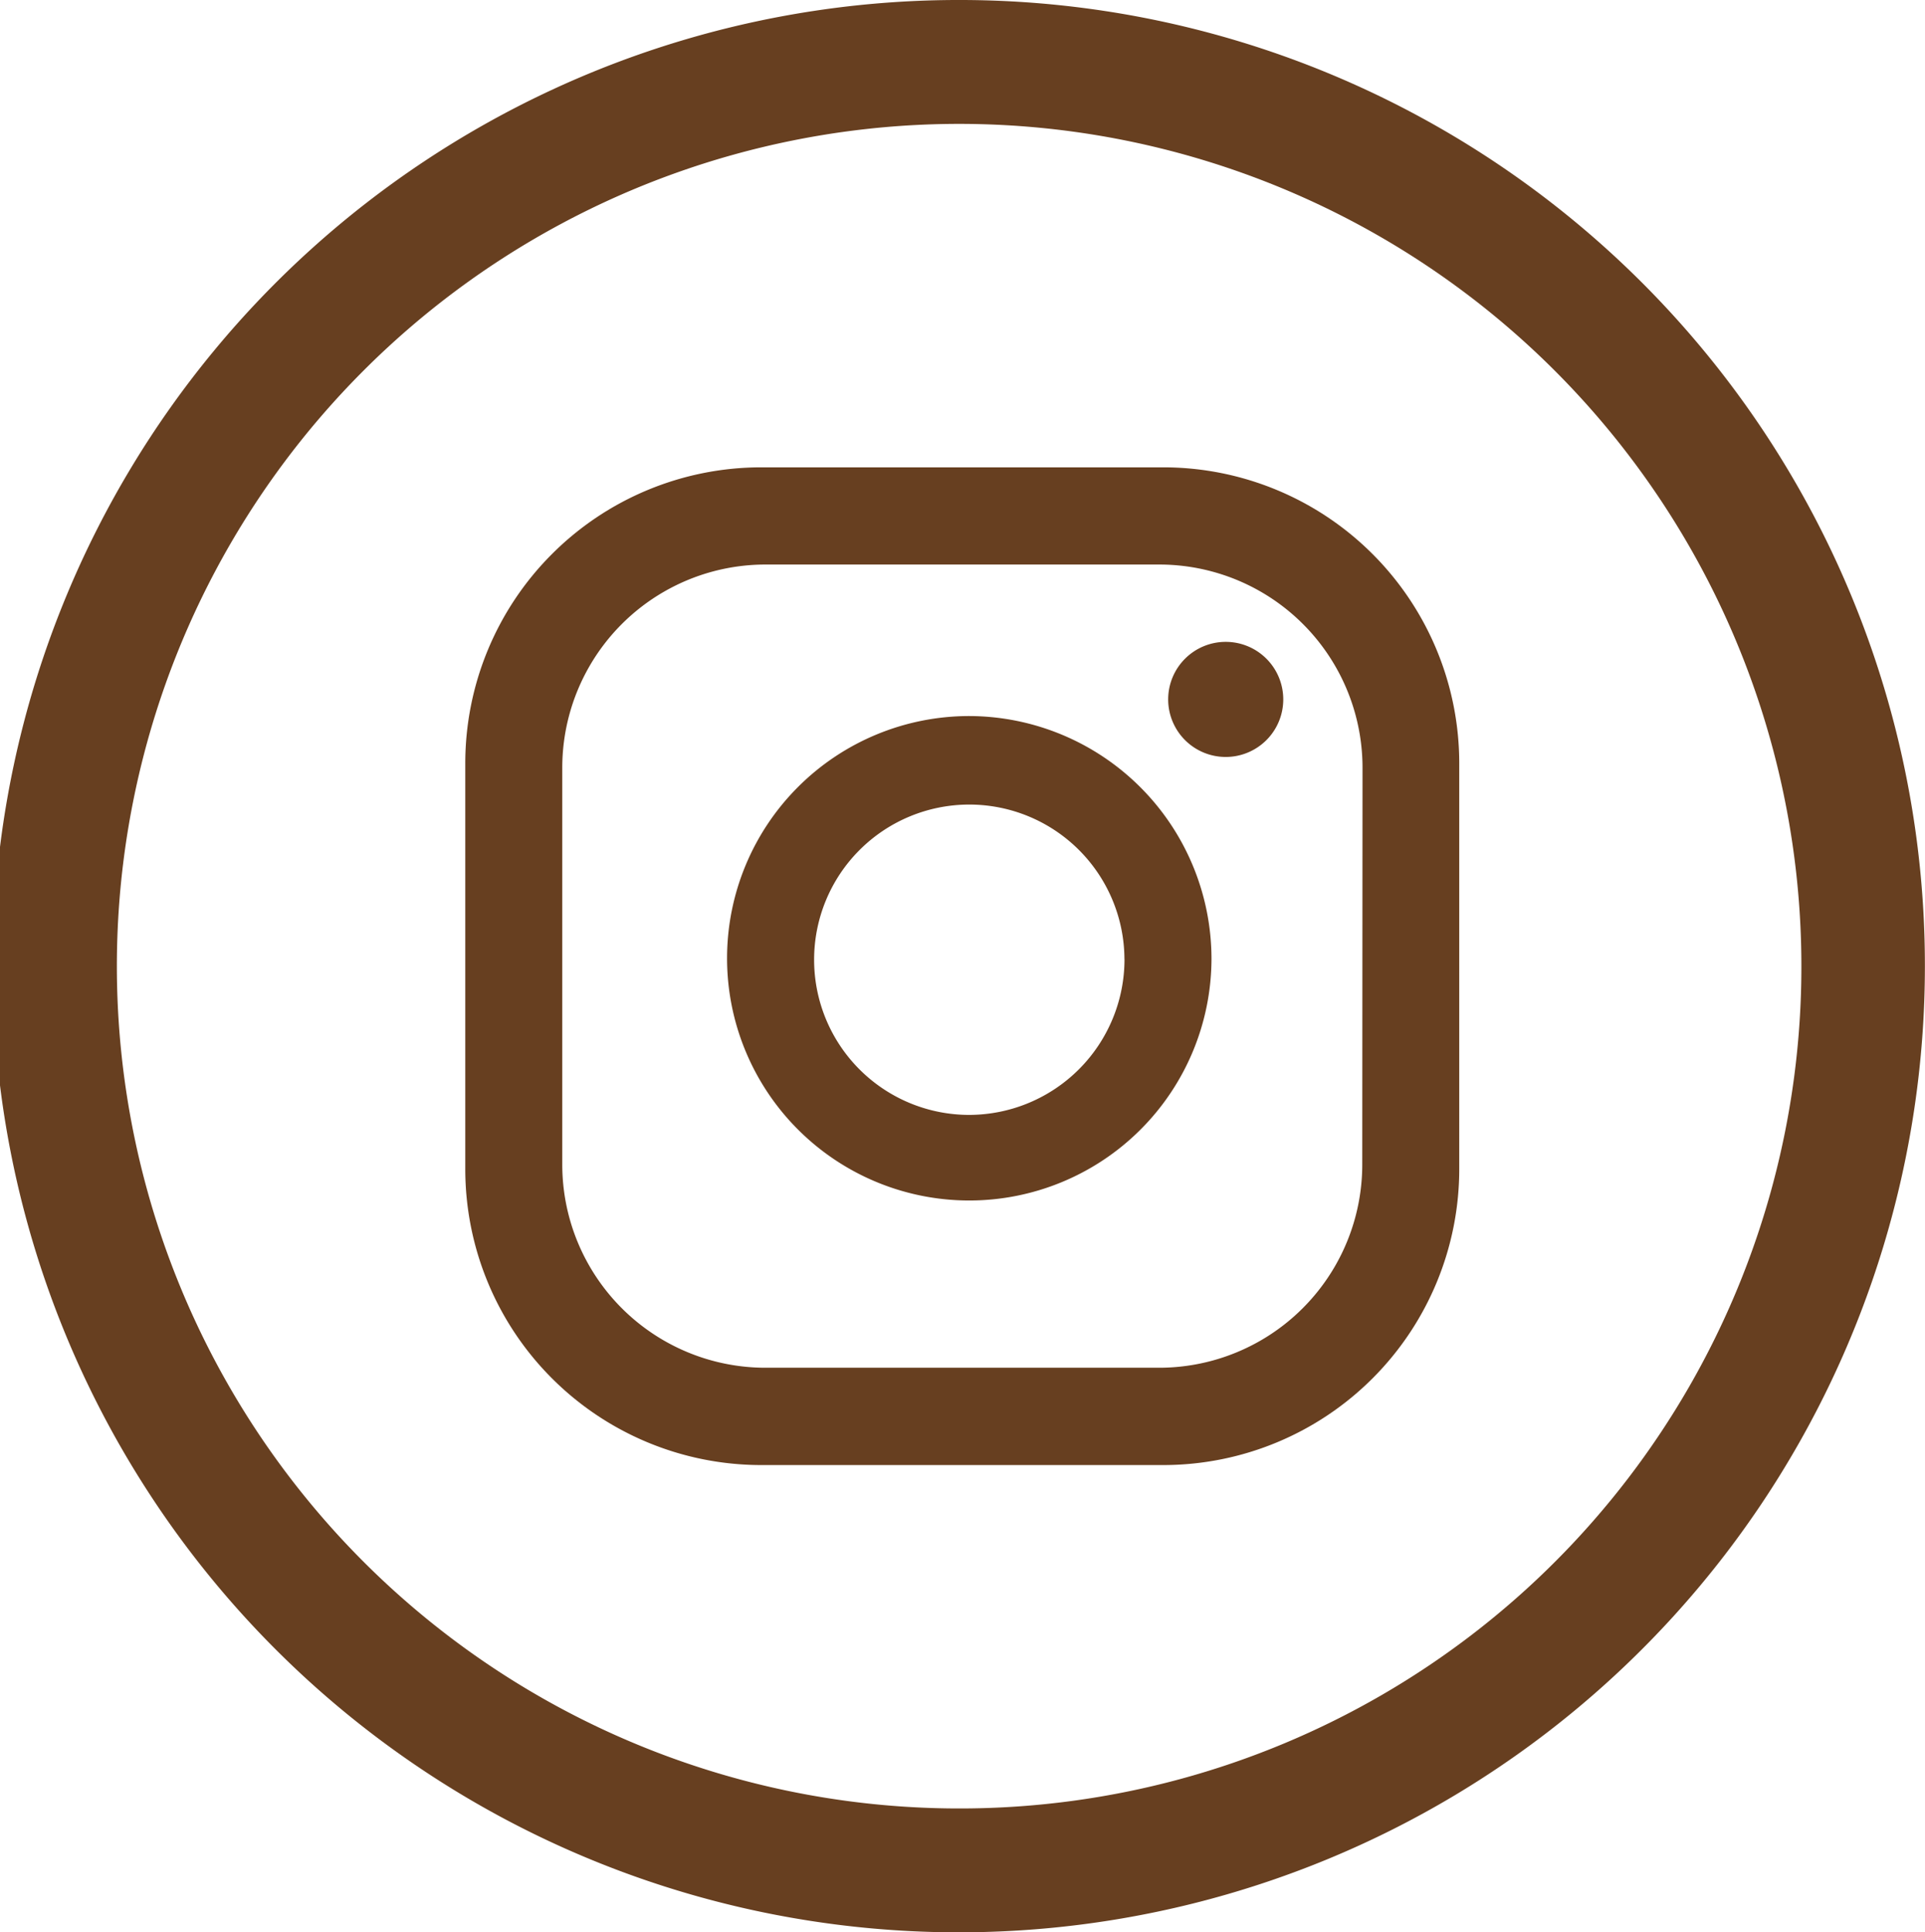
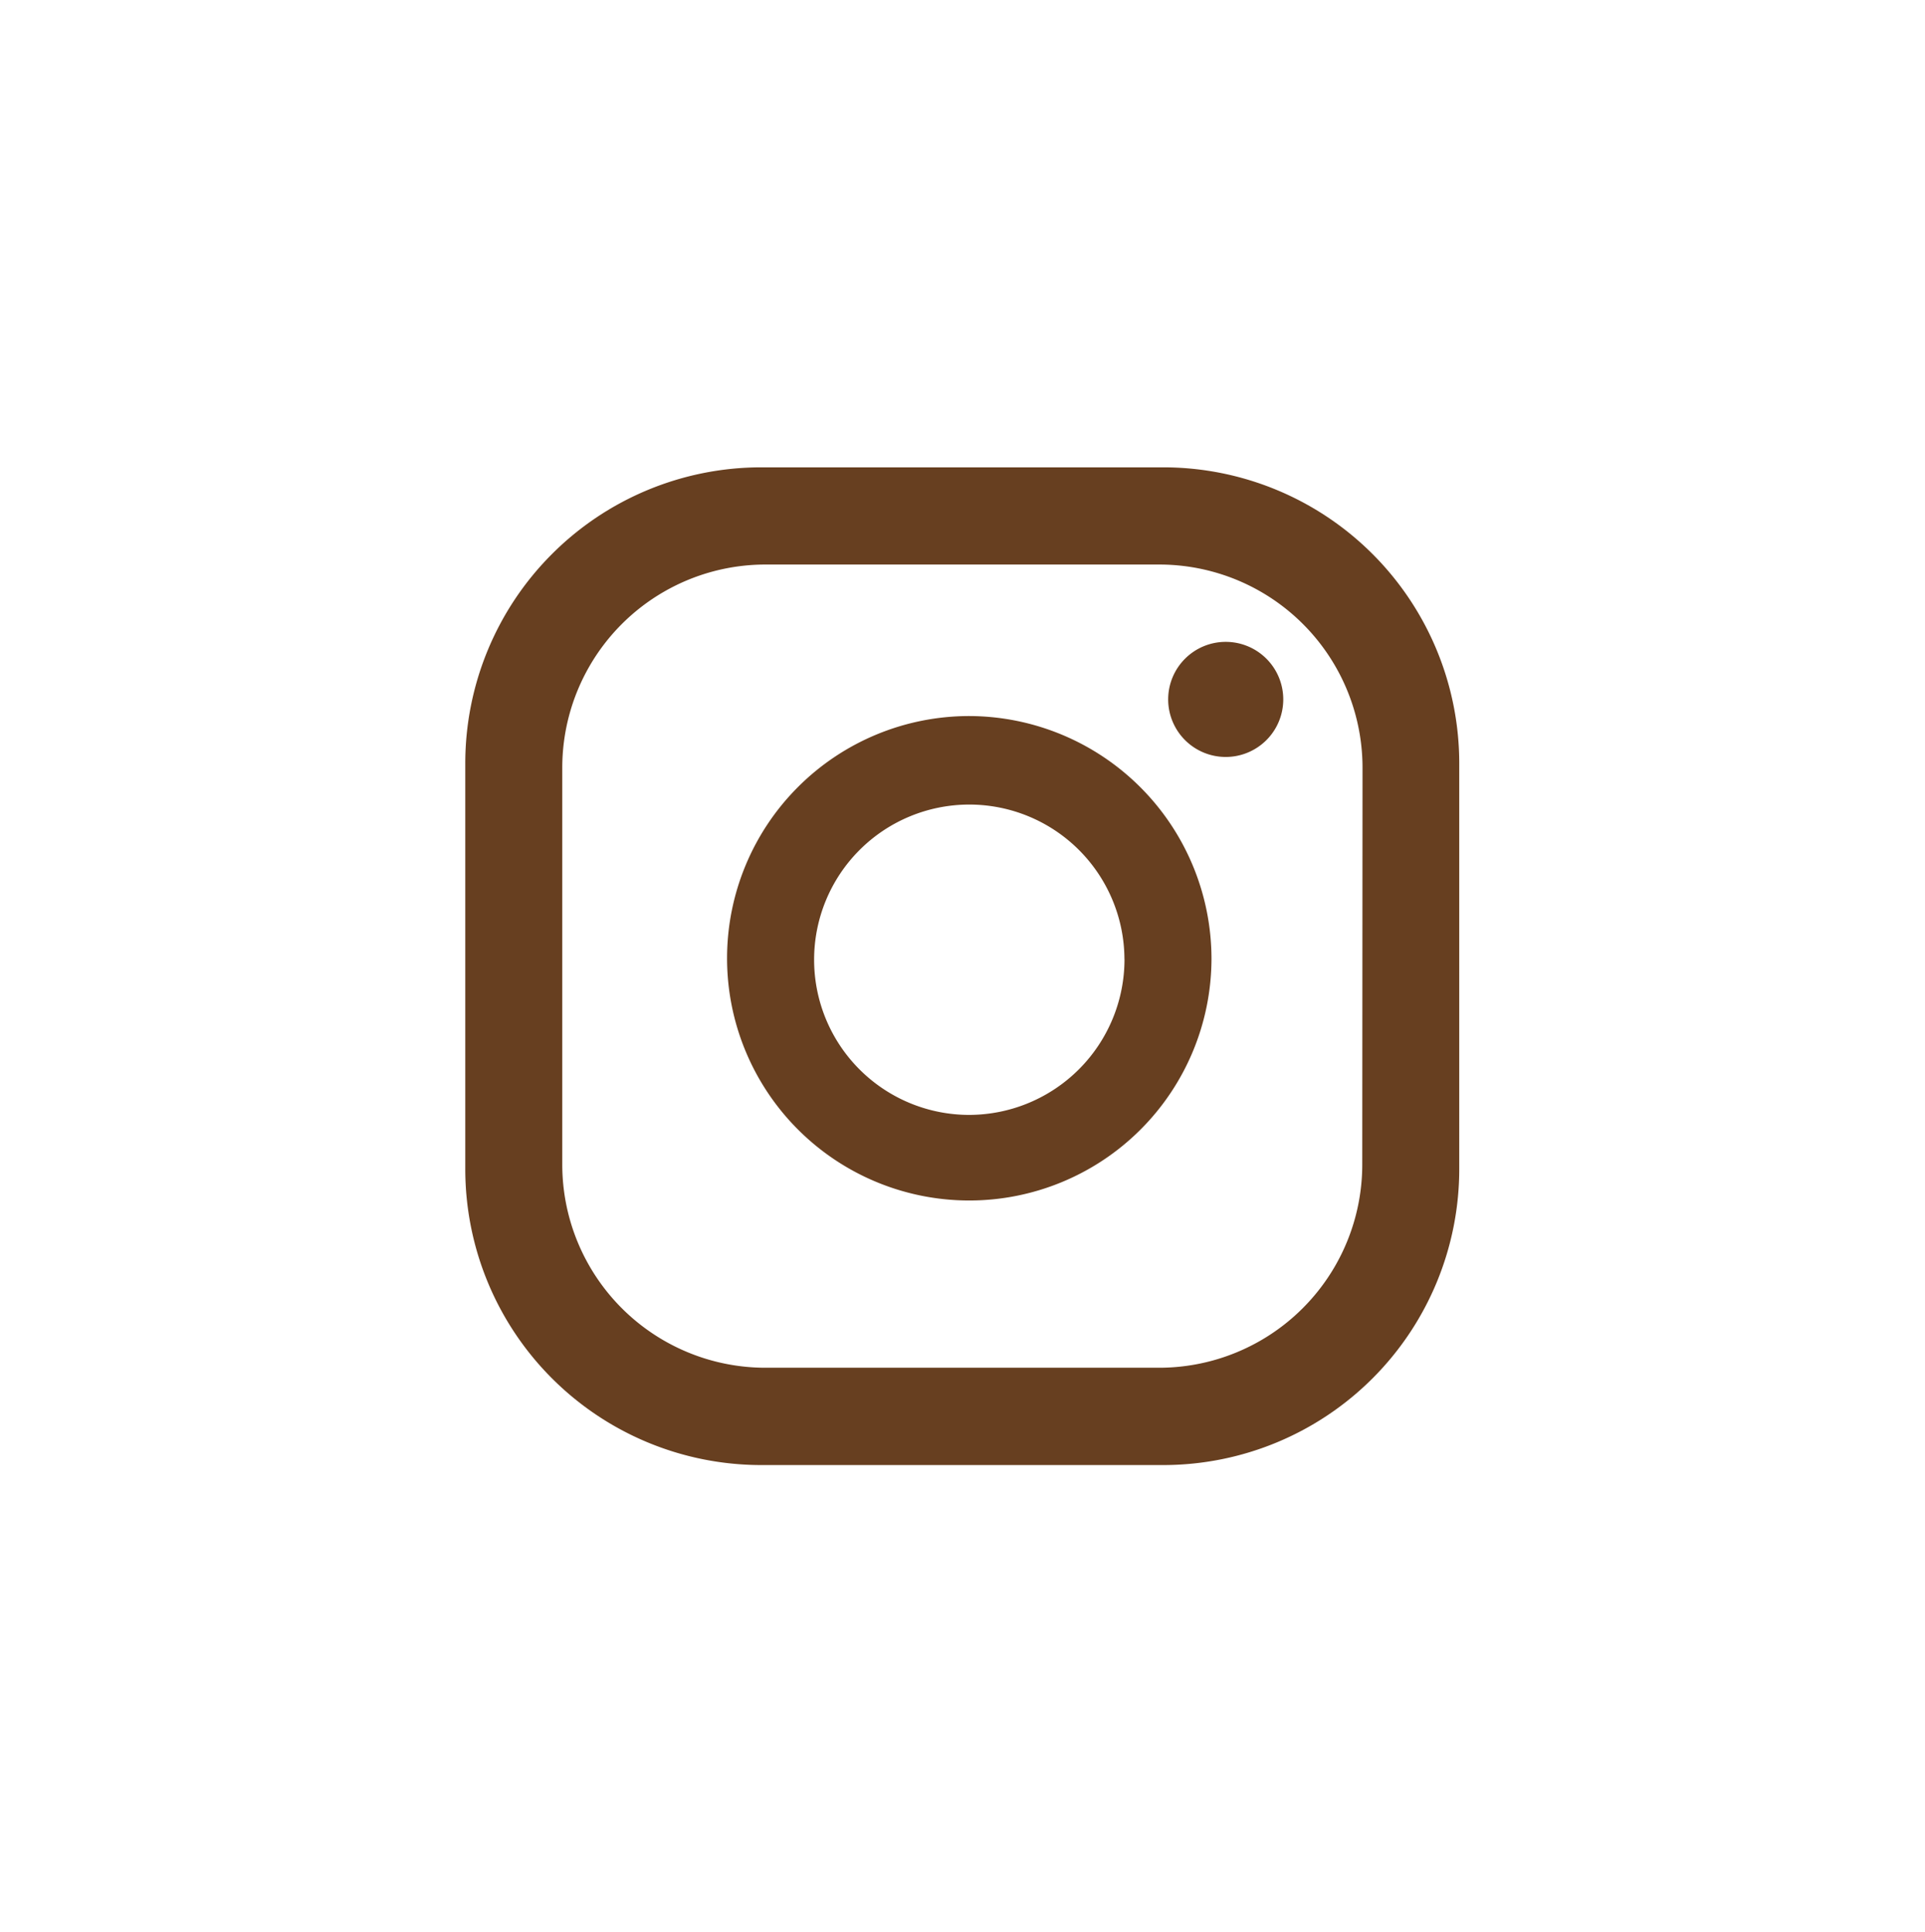
<svg xmlns="http://www.w3.org/2000/svg" width="36.797" height="36.936">
  <g data-name="Group 610">
    <g data-name="Group 609">
      <g data-name="Group 608">
        <path data-name="Path 373" d="M24.53 13.375a1.1 1.1 0 11-1.1-1.106 1.1 1.1 0 011.1 1.106zm-1.372 4.959a4.63 4.63 0 11-4.629-4.647 4.644 4.644 0 014.629 4.647zm-1.664 0a2.966 2.966 0 10-2.966 2.977 2.975 2.975 0 002.967-2.977zm6.4-3.733a5.658 5.658 0 00-5.647-5.668h-7.706a5.658 5.658 0 00-5.647 5.668v7.735a5.658 5.658 0 005.647 5.668h7.706a5.658 5.658 0 005.647-5.668zm-1.854 7.65a3.885 3.885 0 01-3.878 3.893h-7.536a3.885 3.885 0 01-3.878-3.893v-7.567a3.885 3.885 0 013.878-3.893h7.536a3.885 3.885 0 013.883 3.893z" fill="#673f20" />
      </g>
-       <path data-name="Path 374" d="M18.395 0a18.468 18.468 0 1018.4 18.468A18.454 18.454 0 0018.395 0zm0 34.568a16.1 16.1 0 1116.039-16.1 16.088 16.088 0 01-16.039 16.1z" fill="#673f20" />
    </g>
  </g>
</svg>